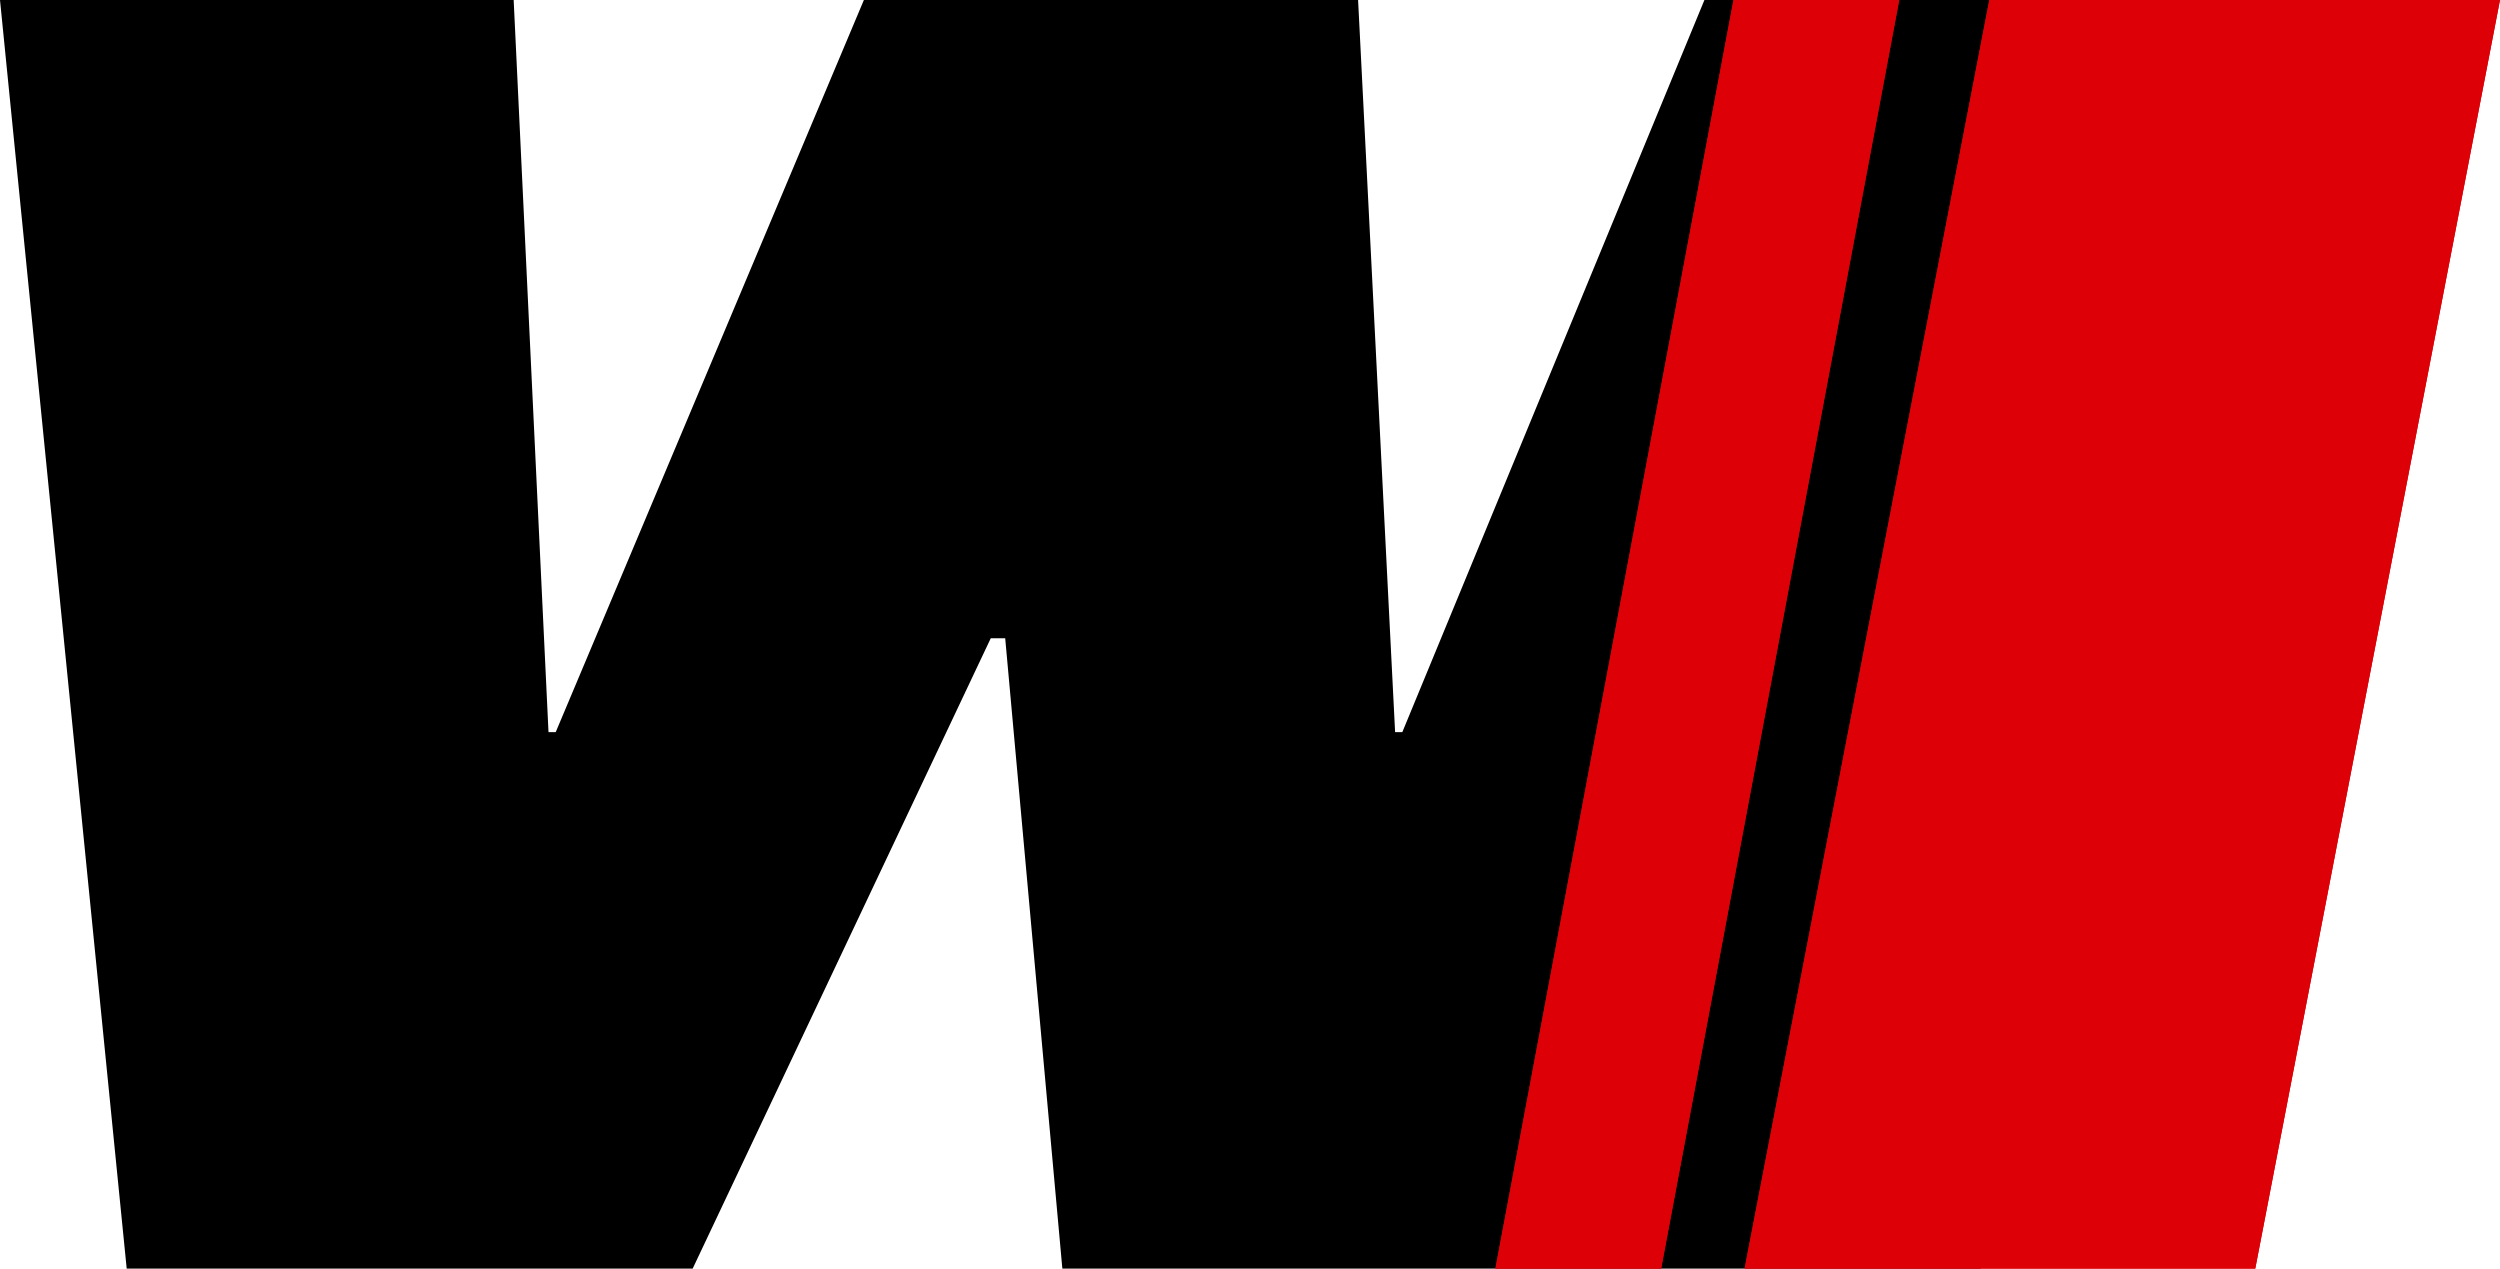
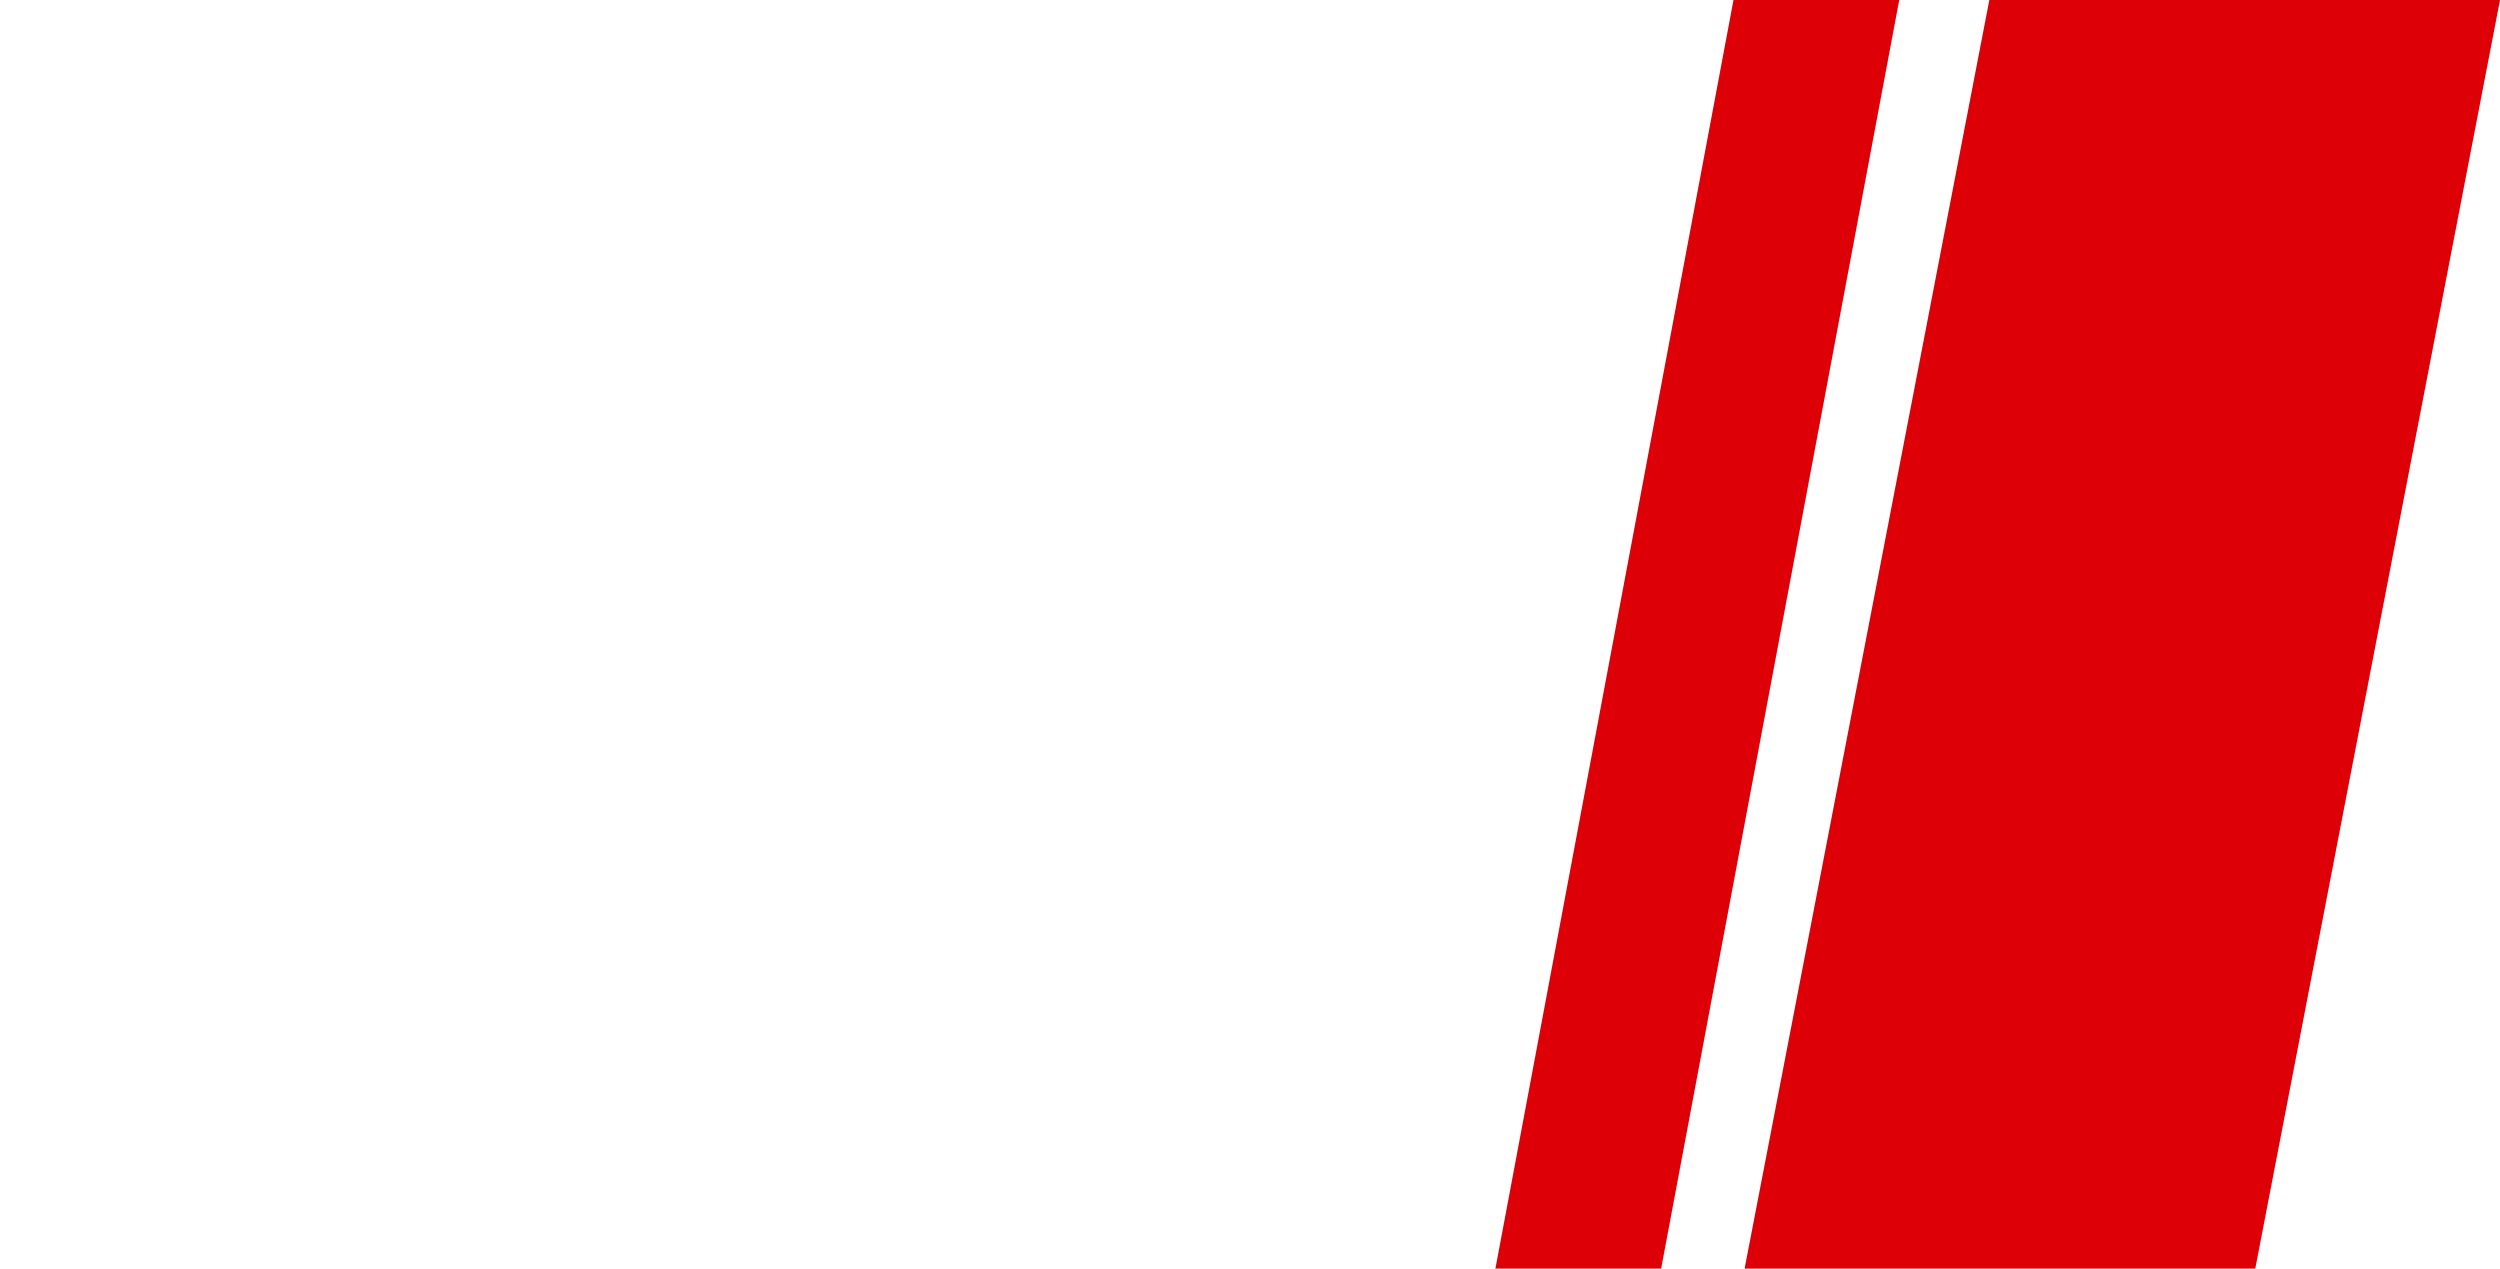
<svg xmlns="http://www.w3.org/2000/svg" width="2784" height="1413" viewBox="0 0 2784 1413" fill="none">
-   <path d="M1898.05 0.001L1561.63 815.292H1553.59L1512.37 0.001H962.026L618.851 815.292H610.81L572.015 0.001H0L141.087 1412.71H771.354L1103.31 710.762H1119.39L1183.03 1412.71H2205.73L2513.4 0.001H1898.05Z" fill="black" />
-   <path fill-rule="evenodd" clip-rule="evenodd" d="M1930.41 0L1665.29 1412.71H1849.85L2114.97 0H1930.41ZM2215.32 0L1942.78 1412.71H2511.47L2784 0H2215.32Z" fill="#DE0007" />
-   <path fill-rule="evenodd" clip-rule="evenodd" d="M1930.41 0L1665.29 1412.71H1849.85L2114.97 0H1930.41ZM2215.32 0L1942.78 1412.71H2511.47L2784 0H2215.32Z" fill="#DE0007" />
+   <path fill-rule="evenodd" clip-rule="evenodd" d="M1930.41 0L1665.29 1412.71H1849.85L2114.97 0H1930.41ZM2215.32 0L1942.78 1412.71H2511.47L2784 0H2215.32" fill="#DE0007" />
</svg>